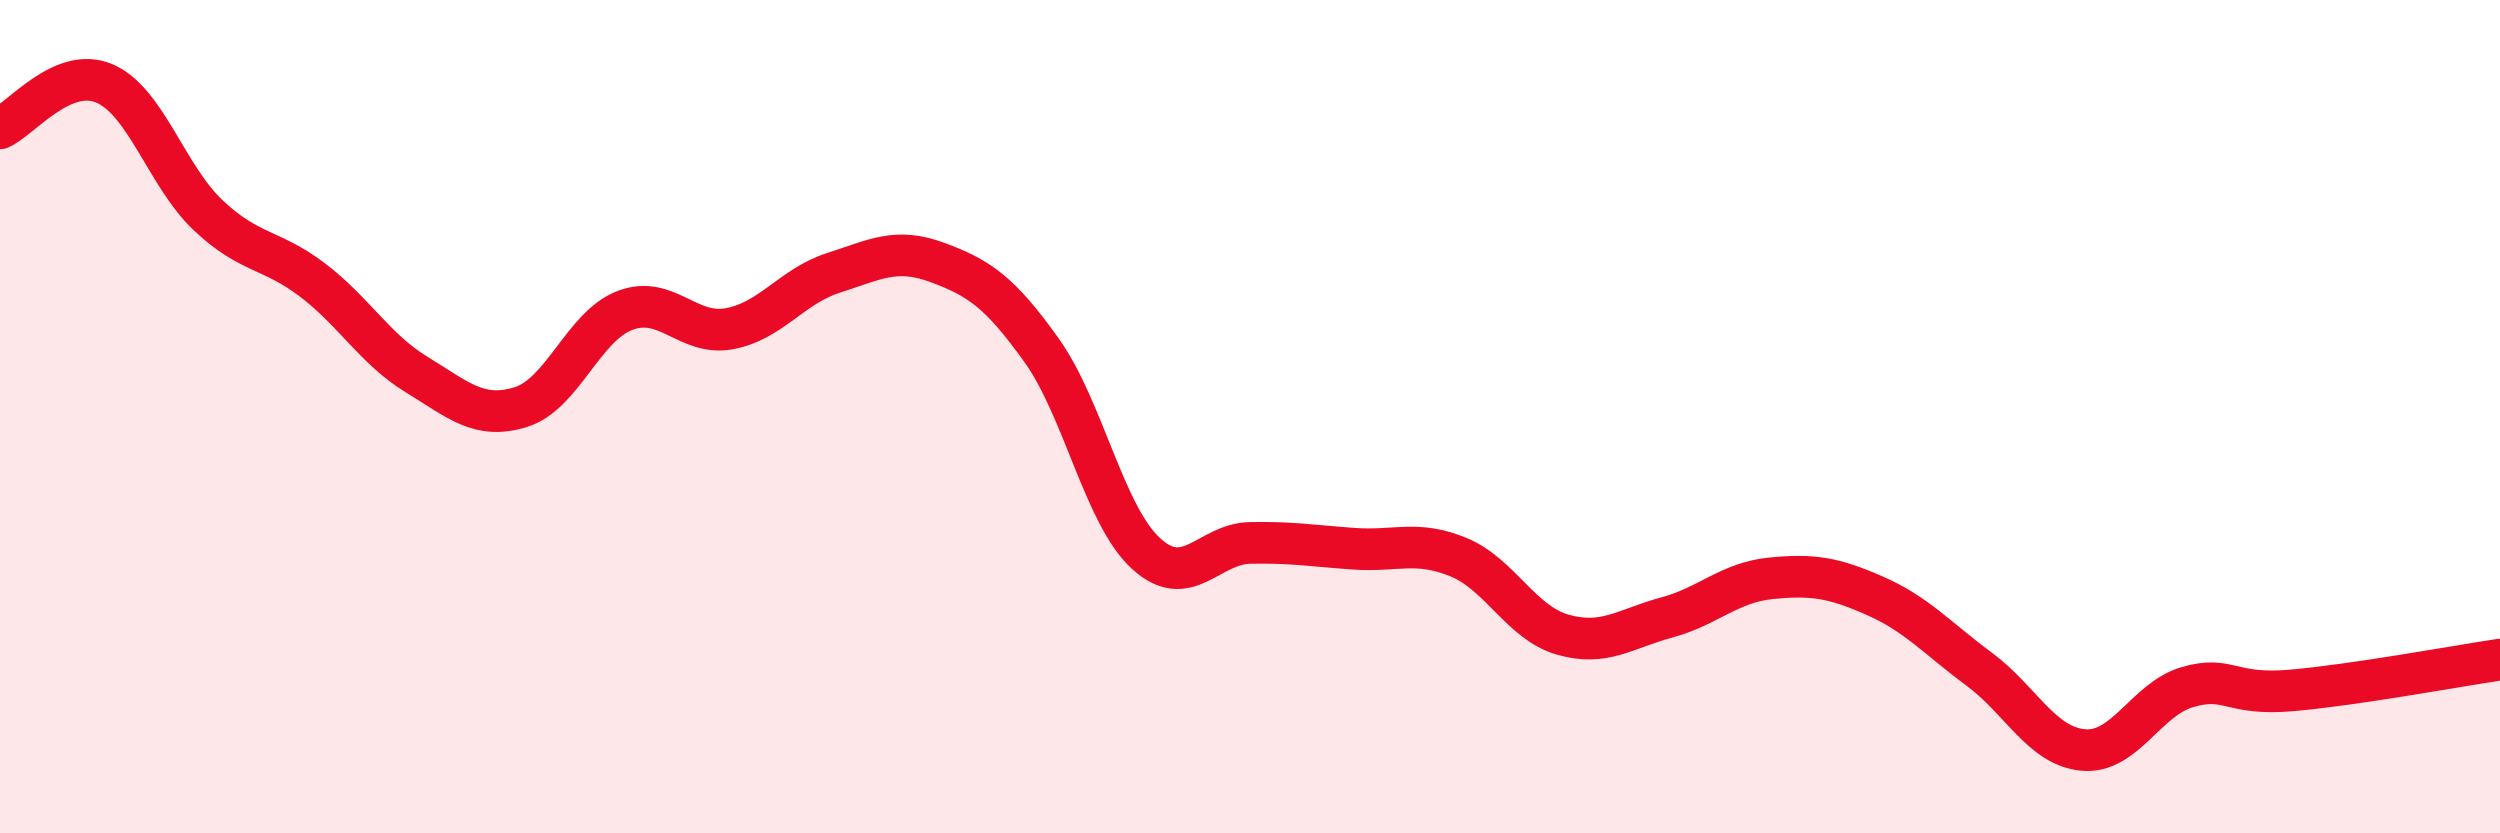
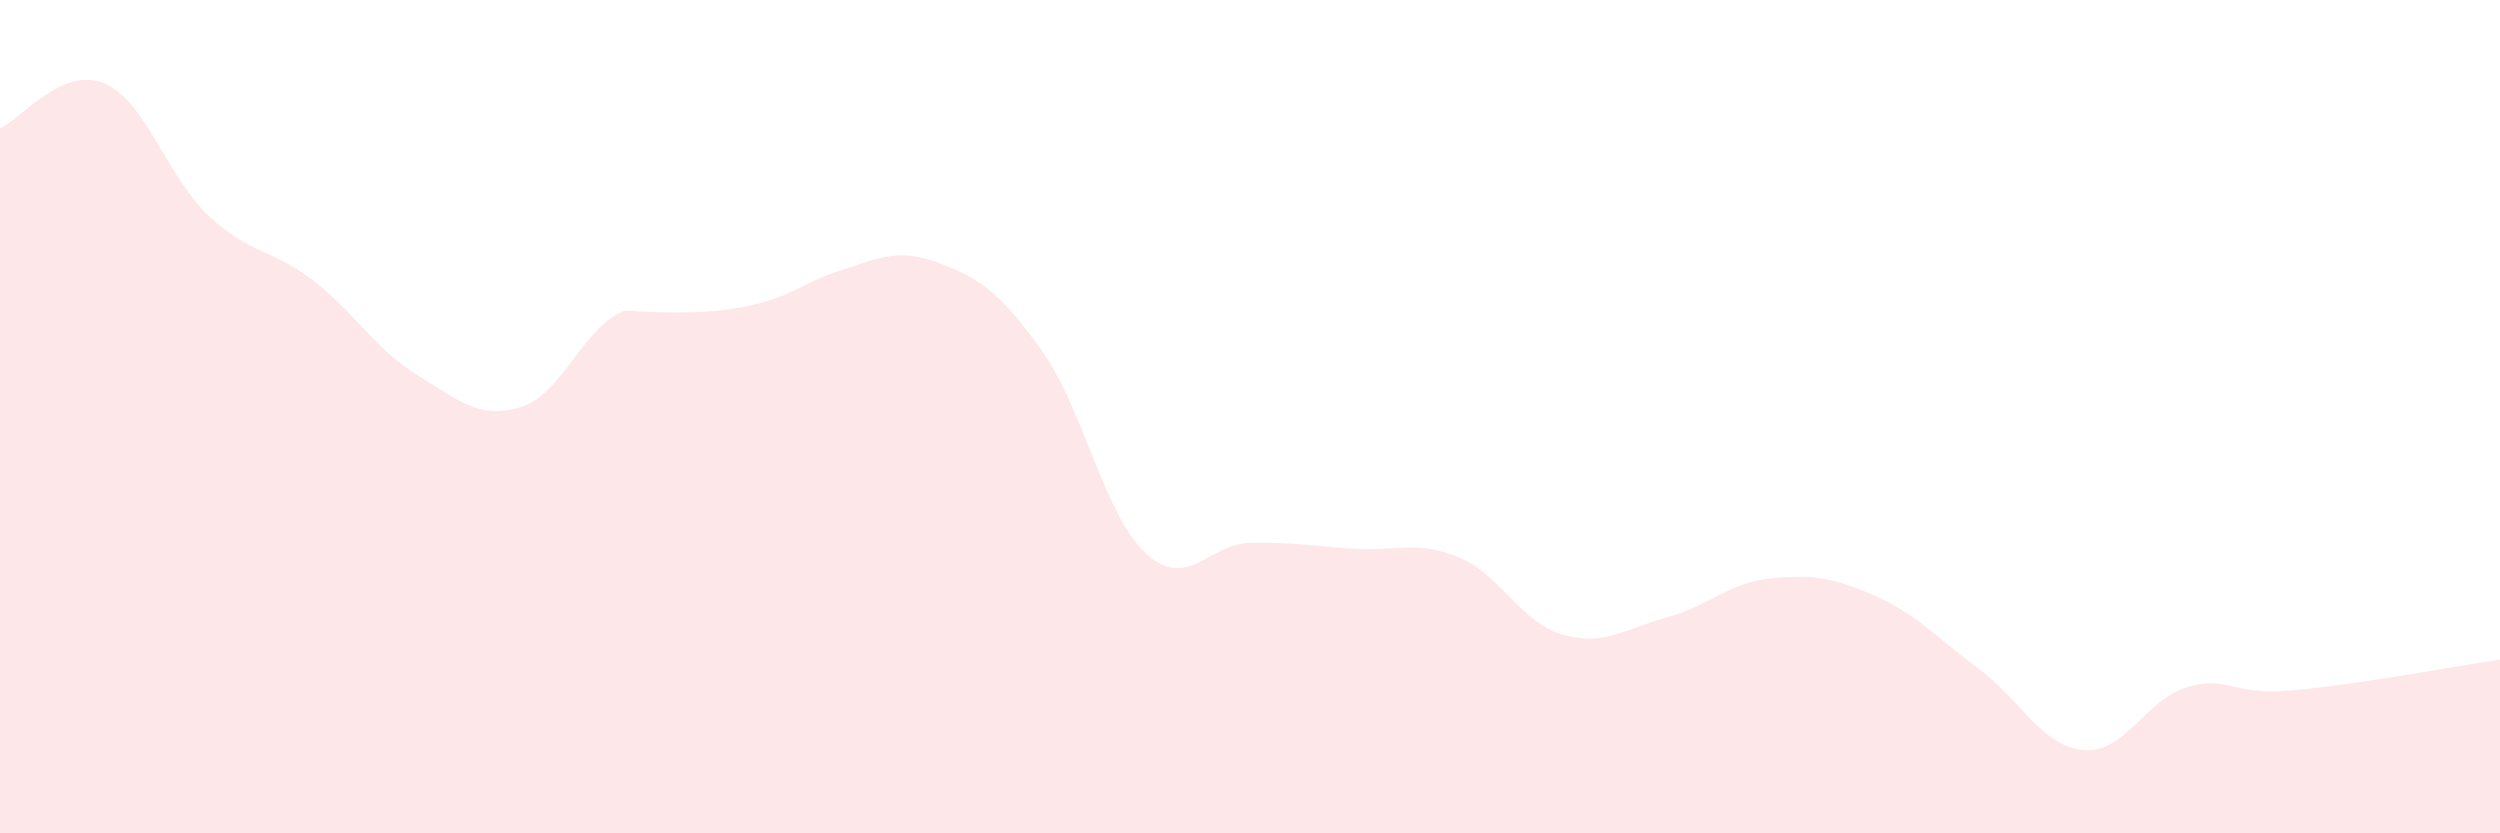
<svg xmlns="http://www.w3.org/2000/svg" width="60" height="20" viewBox="0 0 60 20">
-   <path d="M 0,3.08 C 0.5,2.86 1.5,1.58 2.5,2 C 3.5,2.42 4,4.23 5,5.17 C 6,6.11 6.5,5.96 7.5,6.72 C 8.5,7.48 9,8.38 10,8.99 C 11,9.6 11.5,10.08 12.5,9.77 C 13.5,9.46 14,7.83 15,7.45 C 16,7.07 16.5,8.07 17.5,7.89 C 18.5,7.71 19,6.87 20,6.55 C 21,6.23 21.5,5.93 22.5,6.3 C 23.5,6.67 24,7.01 25,8.41 C 26,9.81 26.5,12.36 27.5,13.28 C 28.5,14.2 29,13.05 30,13.03 C 31,13.01 31.5,13.1 32.5,13.17 C 33.5,13.24 34,12.96 35,13.37 C 36,13.78 36.5,14.94 37.5,15.23 C 38.5,15.52 39,15.09 40,14.82 C 41,14.55 41.5,13.98 42.5,13.88 C 43.5,13.78 44,13.86 45,14.3 C 46,14.74 46.5,15.32 47.5,16.06 C 48.5,16.8 49,17.91 50,18 C 51,18.09 51.5,16.78 52.5,16.49 C 53.5,16.2 53.5,16.7 55,16.57 C 56.5,16.44 59,15.98 60,15.83L60 20L0 20Z" fill="#EB0A25" opacity="0.1" stroke-linecap="round" stroke-linejoin="round" />
-   <path d="M 0,3.08 C 0.5,2.86 1.5,1.58 2.5,2 C 3.5,2.42 4,4.23 5,5.17 C 6,6.11 6.5,5.96 7.5,6.72 C 8.5,7.48 9,8.38 10,8.99 C 11,9.6 11.5,10.08 12.5,9.77 C 13.5,9.46 14,7.83 15,7.45 C 16,7.07 16.5,8.07 17.5,7.89 C 18.5,7.71 19,6.87 20,6.55 C 21,6.23 21.5,5.93 22.5,6.3 C 23.5,6.67 24,7.01 25,8.41 C 26,9.81 26.5,12.36 27.5,13.28 C 28.5,14.2 29,13.05 30,13.03 C 31,13.01 31.5,13.1 32.5,13.17 C 33.5,13.24 34,12.96 35,13.37 C 36,13.78 36.5,14.94 37.5,15.23 C 38.5,15.52 39,15.09 40,14.82 C 41,14.55 41.5,13.98 42.5,13.88 C 43.5,13.78 44,13.86 45,14.3 C 46,14.74 46.5,15.32 47.5,16.06 C 48.5,16.8 49,17.91 50,18 C 51,18.09 51.5,16.78 52.5,16.49 C 53.5,16.2 53.5,16.7 55,16.57 C 56.5,16.44 59,15.98 60,15.83" stroke="#EB0A25" stroke-width="1" fill="none" stroke-linecap="round" stroke-linejoin="round" />
+   <path d="M 0,3.08 C 0.5,2.86 1.5,1.58 2.5,2 C 3.5,2.42 4,4.23 5,5.17 C 6,6.11 6.5,5.96 7.5,6.72 C 8.5,7.48 9,8.38 10,8.99 C 11,9.6 11.5,10.08 12.5,9.77 C 13.5,9.46 14,7.83 15,7.45 C 18.5,7.71 19,6.87 20,6.55 C 21,6.23 21.5,5.93 22.5,6.3 C 23.5,6.67 24,7.01 25,8.41 C 26,9.81 26.5,12.36 27.5,13.28 C 28.5,14.2 29,13.05 30,13.03 C 31,13.01 31.5,13.1 32.5,13.17 C 33.5,13.24 34,12.96 35,13.37 C 36,13.78 36.5,14.94 37.5,15.23 C 38.5,15.52 39,15.09 40,14.82 C 41,14.55 41.5,13.98 42.5,13.88 C 43.5,13.78 44,13.86 45,14.3 C 46,14.74 46.5,15.32 47.5,16.06 C 48.5,16.8 49,17.91 50,18 C 51,18.09 51.5,16.78 52.5,16.49 C 53.5,16.2 53.5,16.7 55,16.57 C 56.5,16.44 59,15.98 60,15.83L60 20L0 20Z" fill="#EB0A25" opacity="0.1" stroke-linecap="round" stroke-linejoin="round" />
</svg>